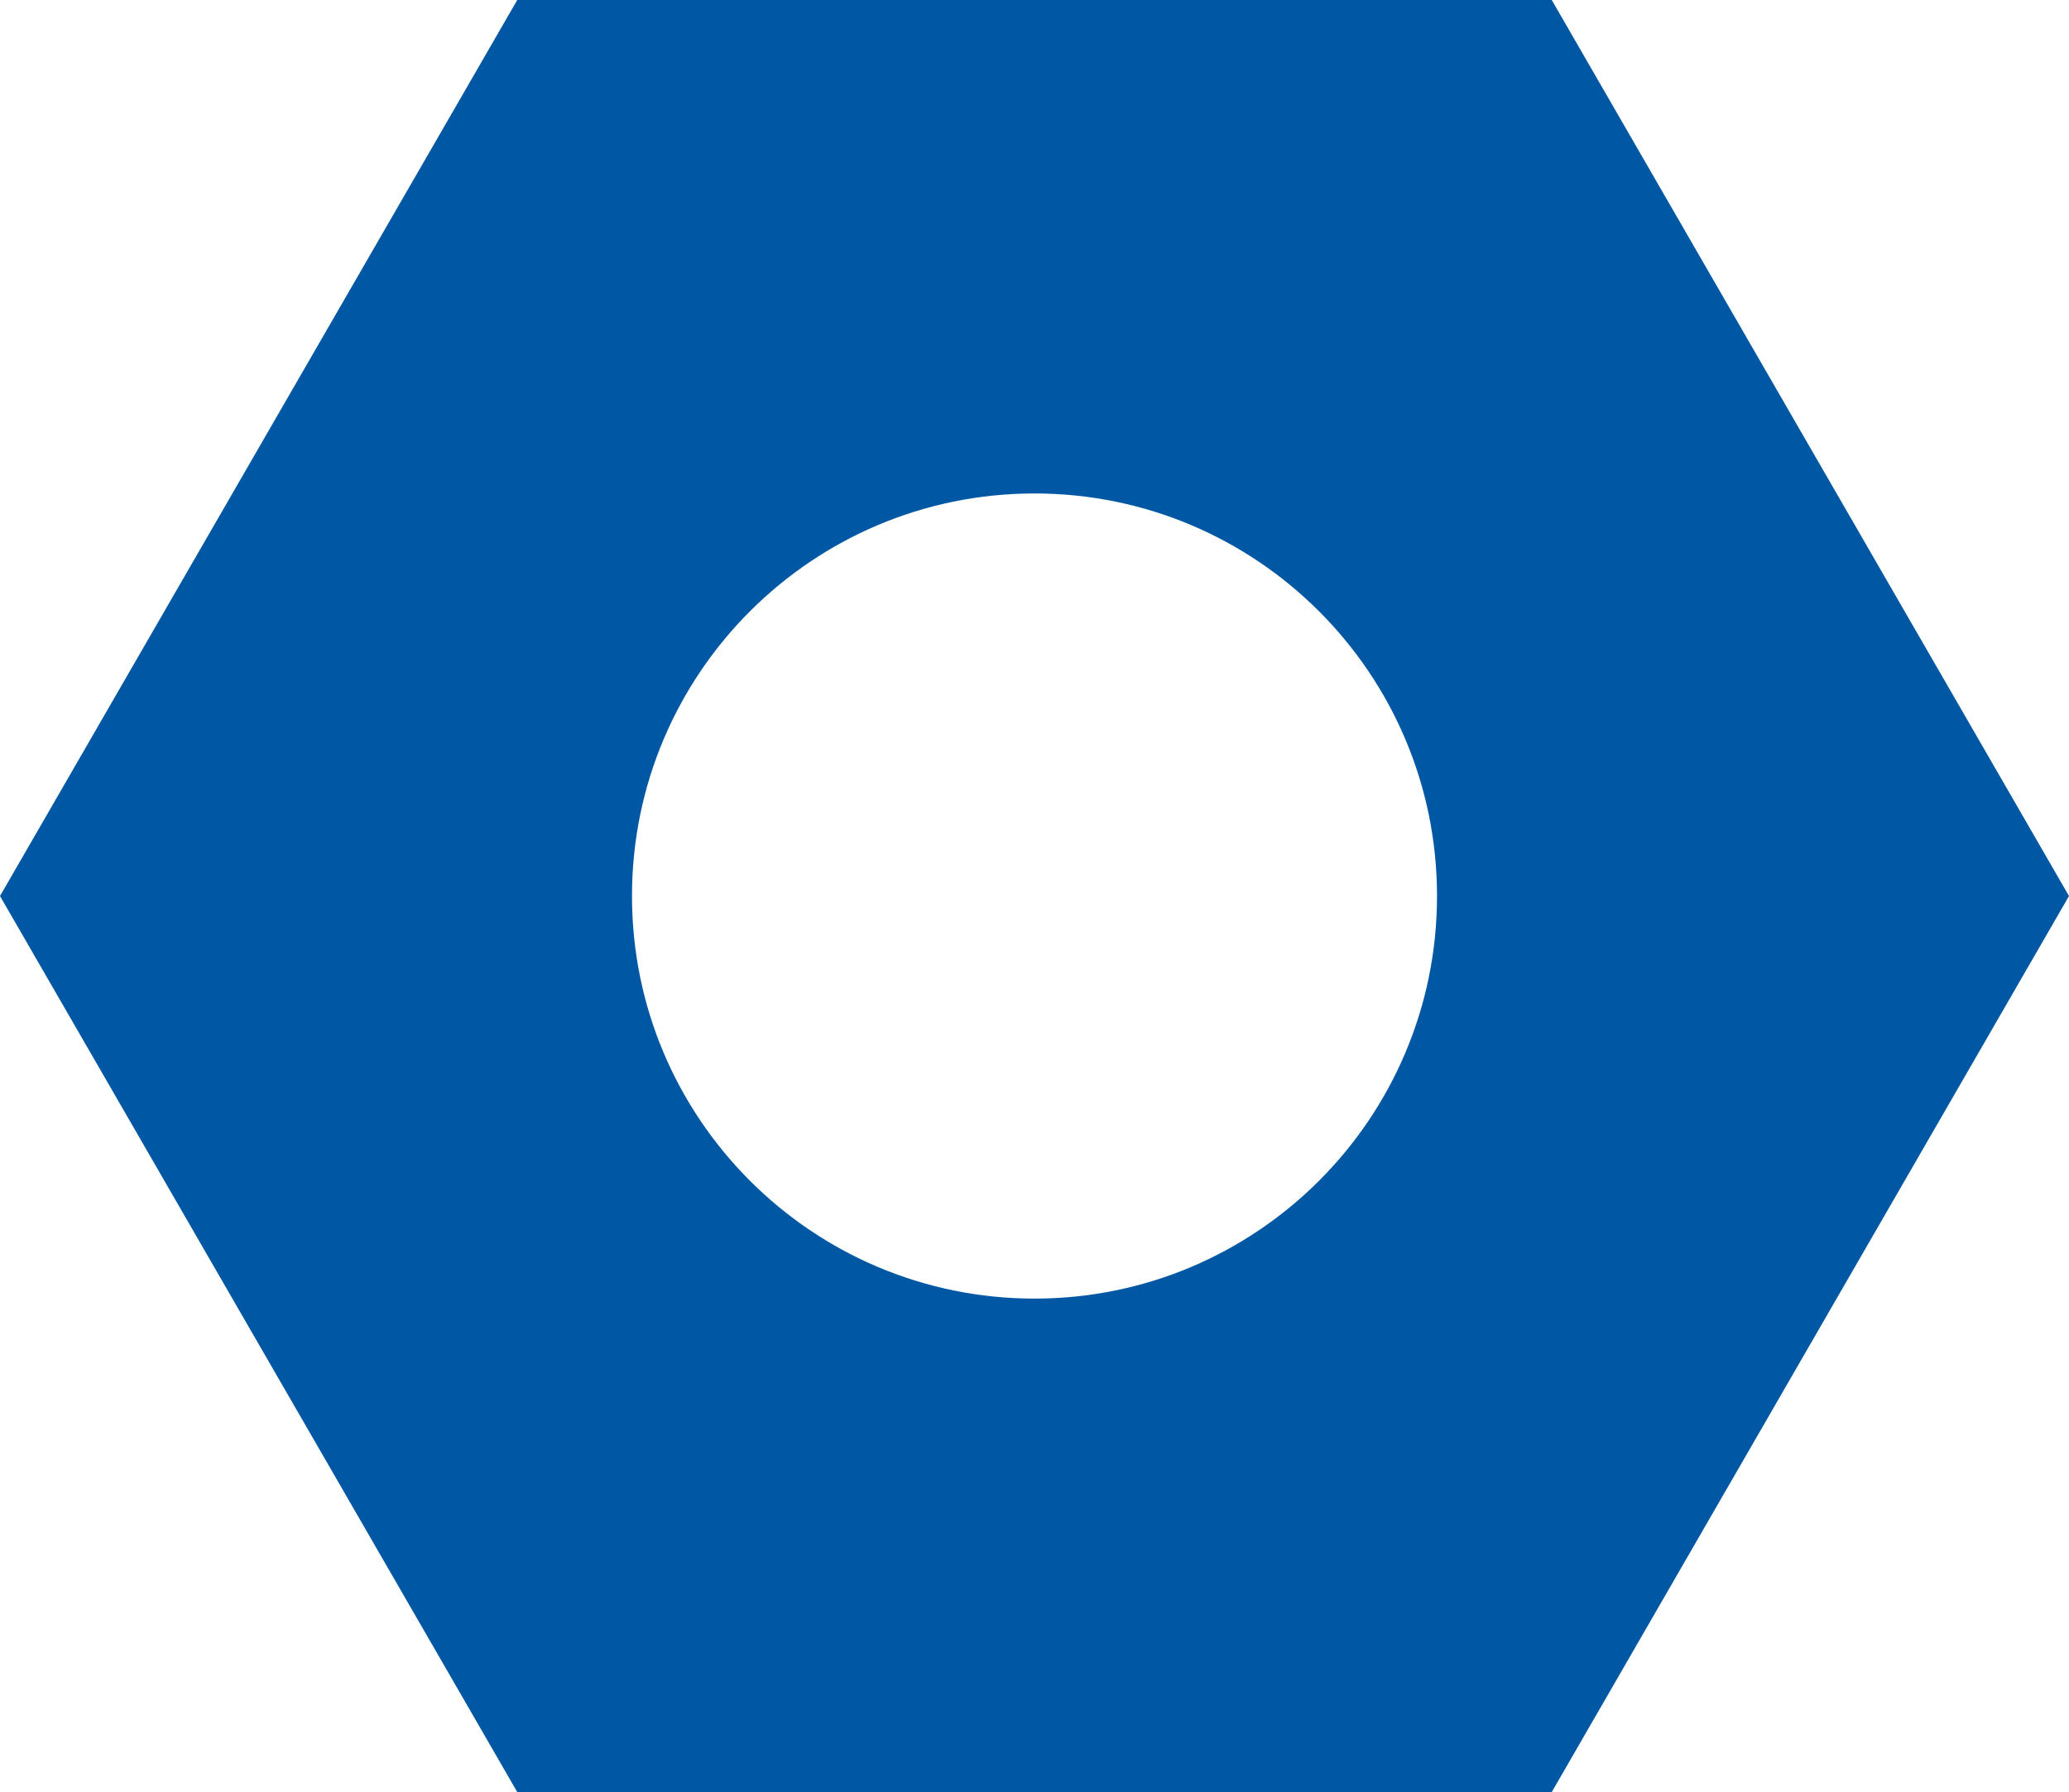
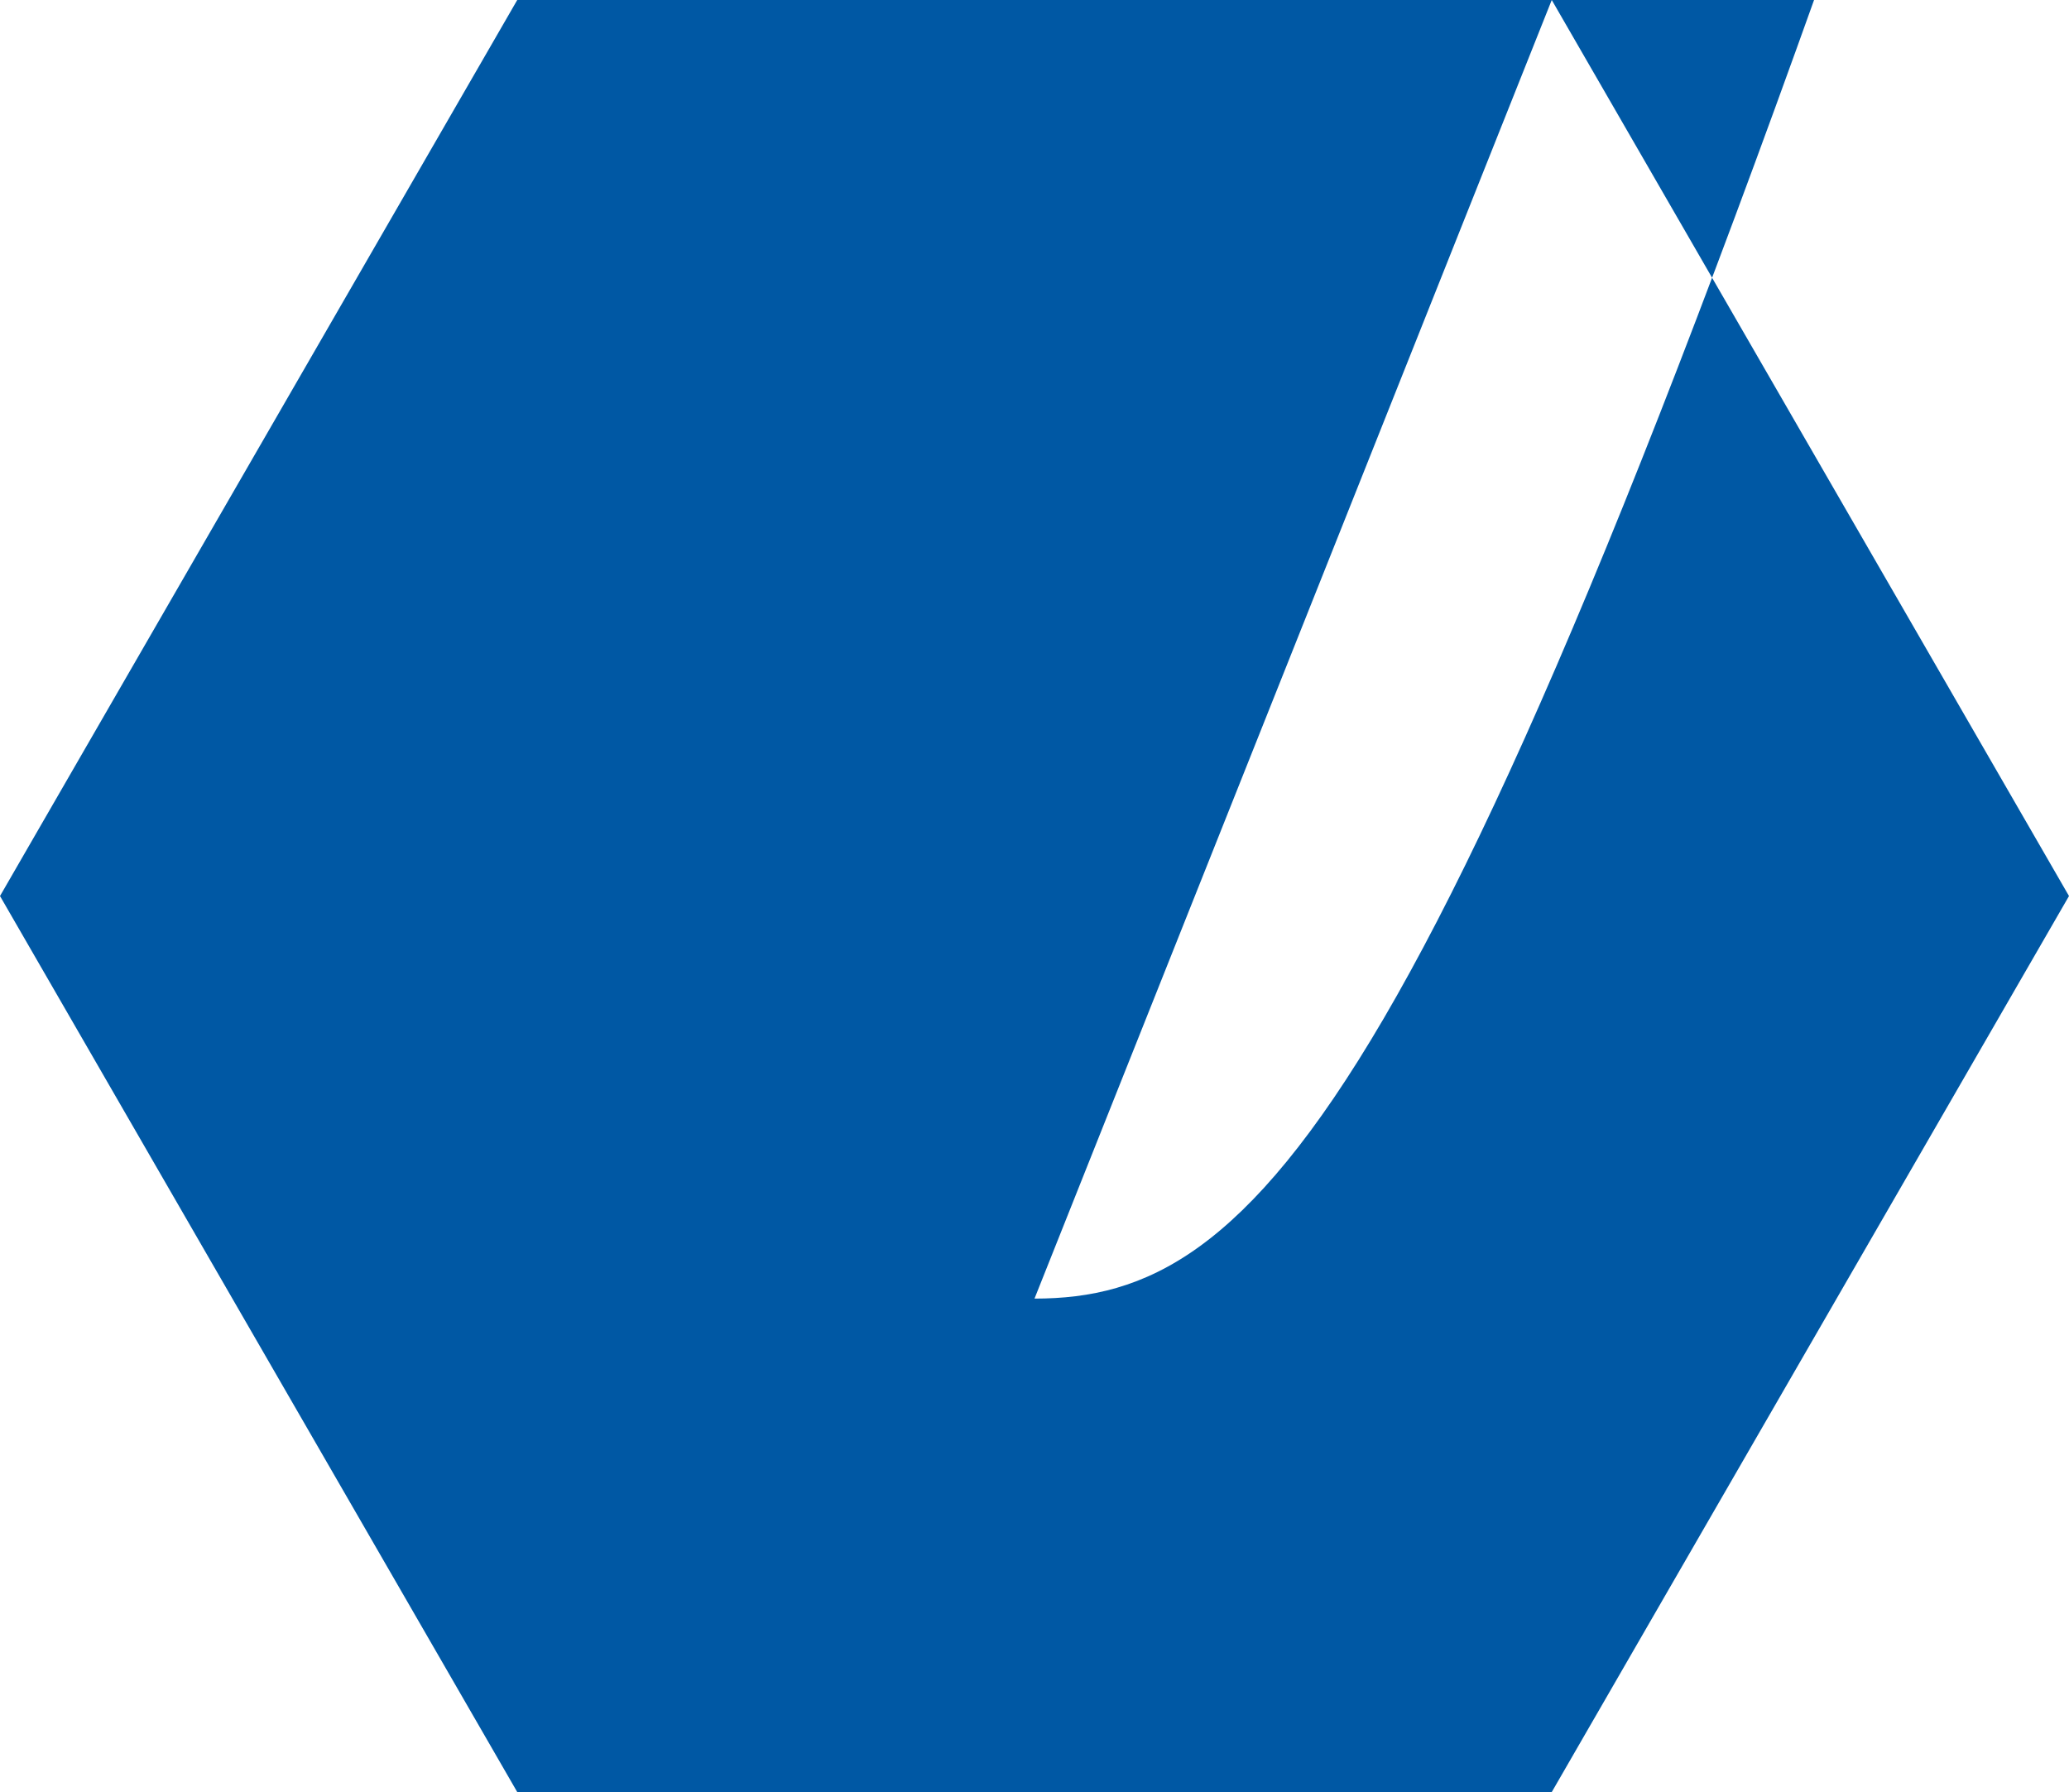
<svg xmlns="http://www.w3.org/2000/svg" version="1.1" id="main" x="0px" y="0px" viewBox="0 0 145 125.574" style="enable-background:new 0 0 145 125.574;" xml:space="preserve">
  <style type="text/css">
	.st0{fill:#0058A4;}
</style>
-   <path class="st0" d="M108.75,0h-72.5L0,62.787l36.25,62.787h72.5L145,62.787L108.75,0z   M72.5,90.996c-15.58,0-28.209-12.63-28.209-28.209  c0-15.58,12.63-28.209,28.209-28.209s28.209,12.63,28.209,28.209  C100.709,78.366,88.08,90.996,72.5,90.996z" />
+   <path class="st0" d="M108.75,0h-72.5L0,62.787l36.25,62.787h72.5L145,62.787L108.75,0z   c-15.58,0-28.209-12.63-28.209-28.209  c0-15.58,12.63-28.209,28.209-28.209s28.209,12.63,28.209,28.209  C100.709,78.366,88.08,90.996,72.5,90.996z" />
</svg>